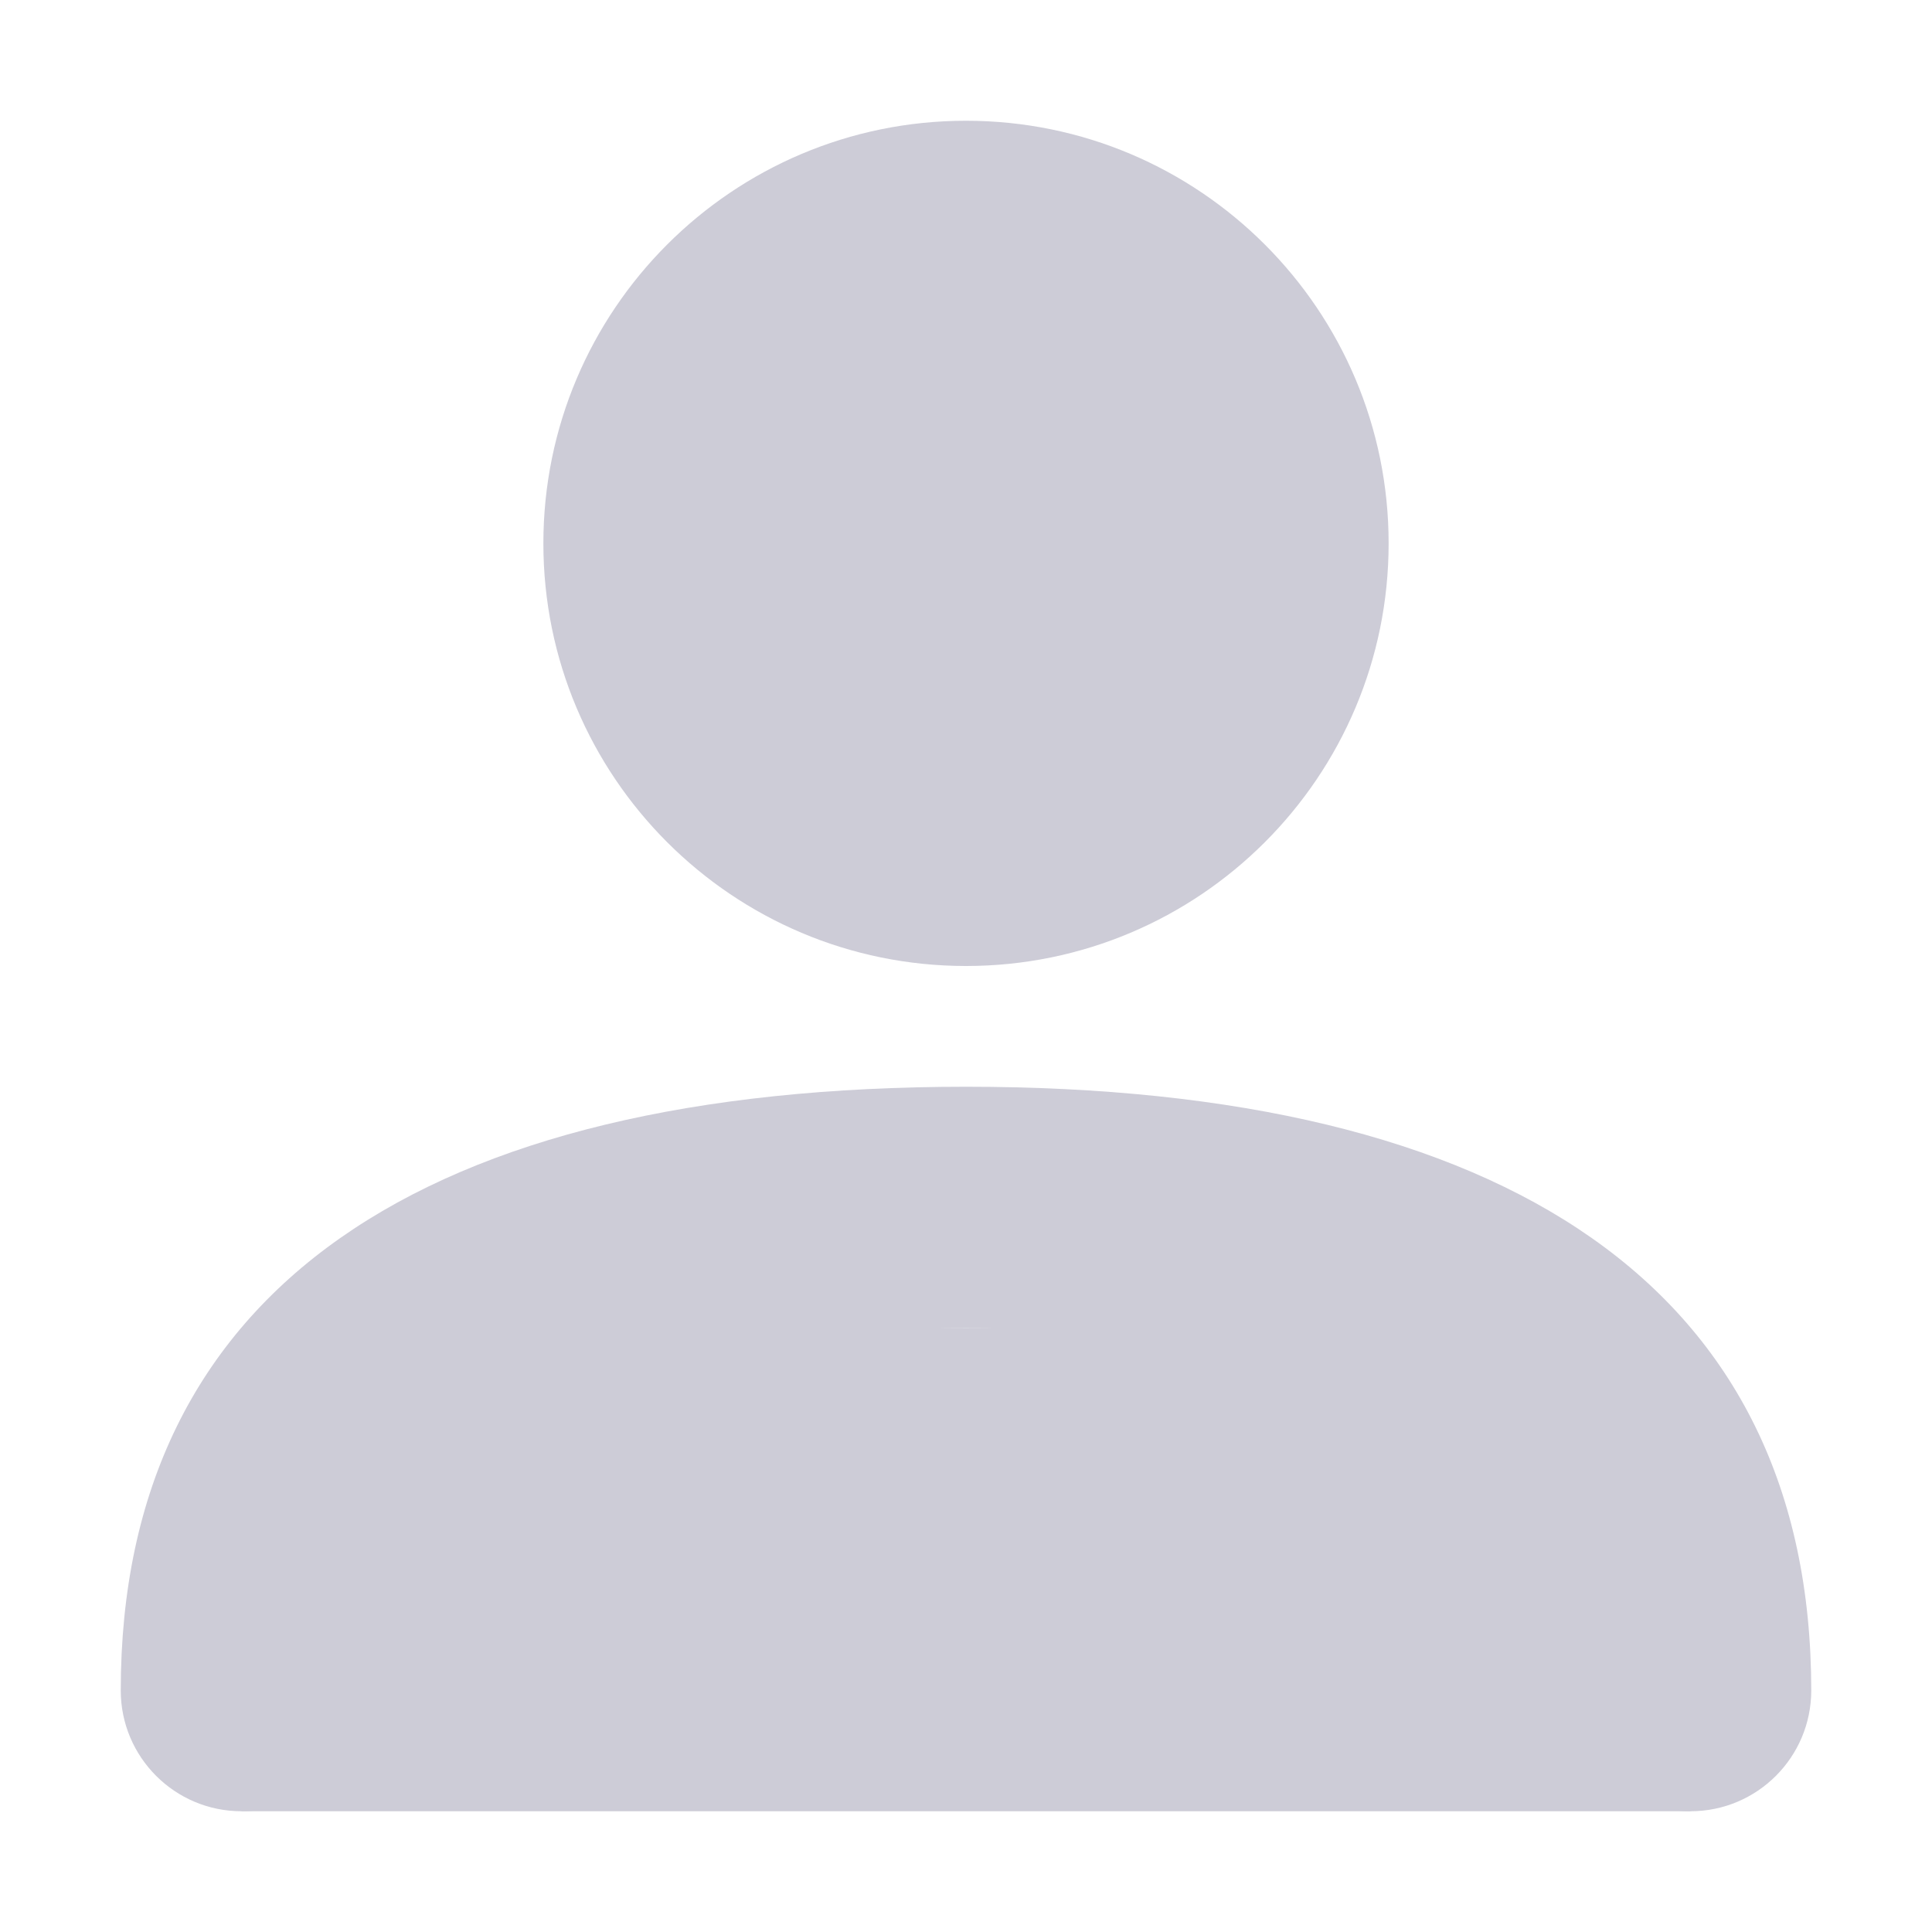
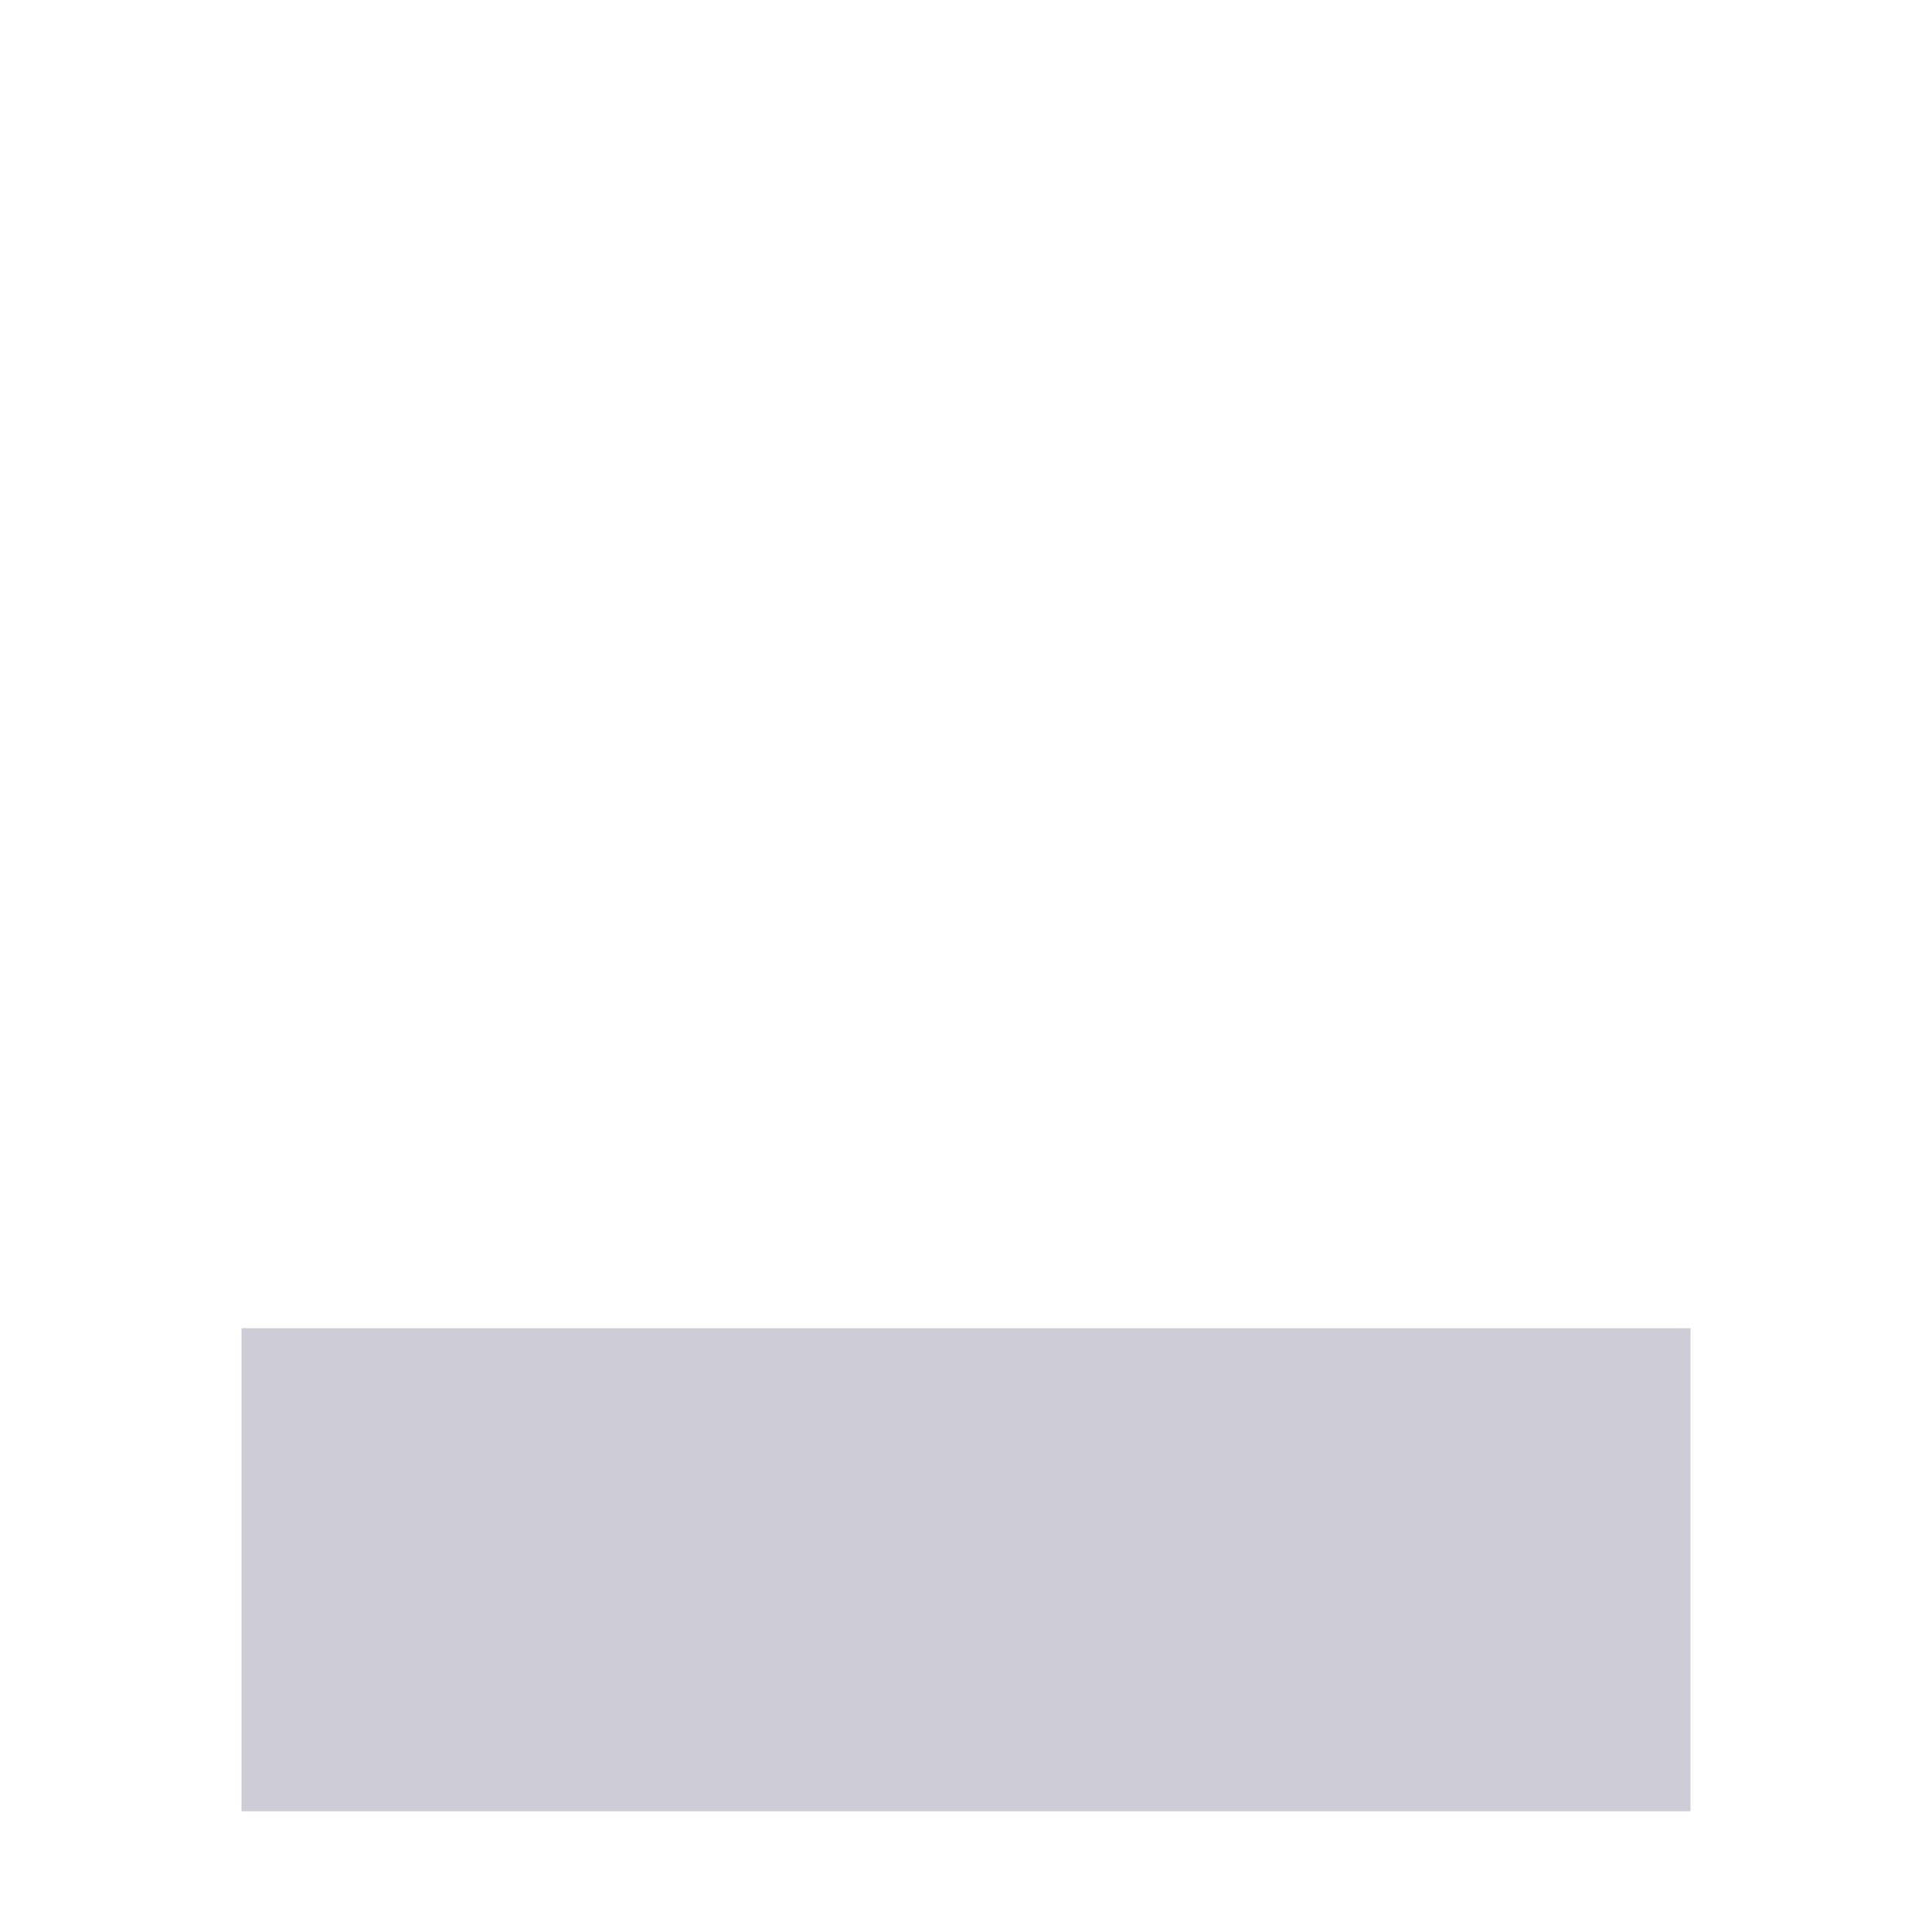
<svg xmlns="http://www.w3.org/2000/svg" width="16" height="16" viewBox="0 0 16 16" fill="none">
-   <path fill-rule="evenodd" clip-rule="evenodd" d="M4.5 4.5C4.5 6.433 6.067 8 8 8C9.933 8 11.5 6.433 11.5 4.5C11.5 2.567 9.933 1 8 1C6.067 1 4.5 2.567 4.5 4.5Z" fill="#CDCCD7" />
-   <path d="M2 15C2.552 15 3 14.552 3 14C3 11.991 4.487 11 8 11C11.513 11 13 11.991 13 14C13 14.552 13.448 15 14 15C14.552 15 15 14.552 15 14C15 10.675 12.487 9 8 9C3.513 9 1 10.675 1 14C1 14.552 1.448 15 2 15Z" fill="#CDCCD7" />
  <rect x="2" y="11" width="12" height="4" fill="#CDCCD7" />
</svg>